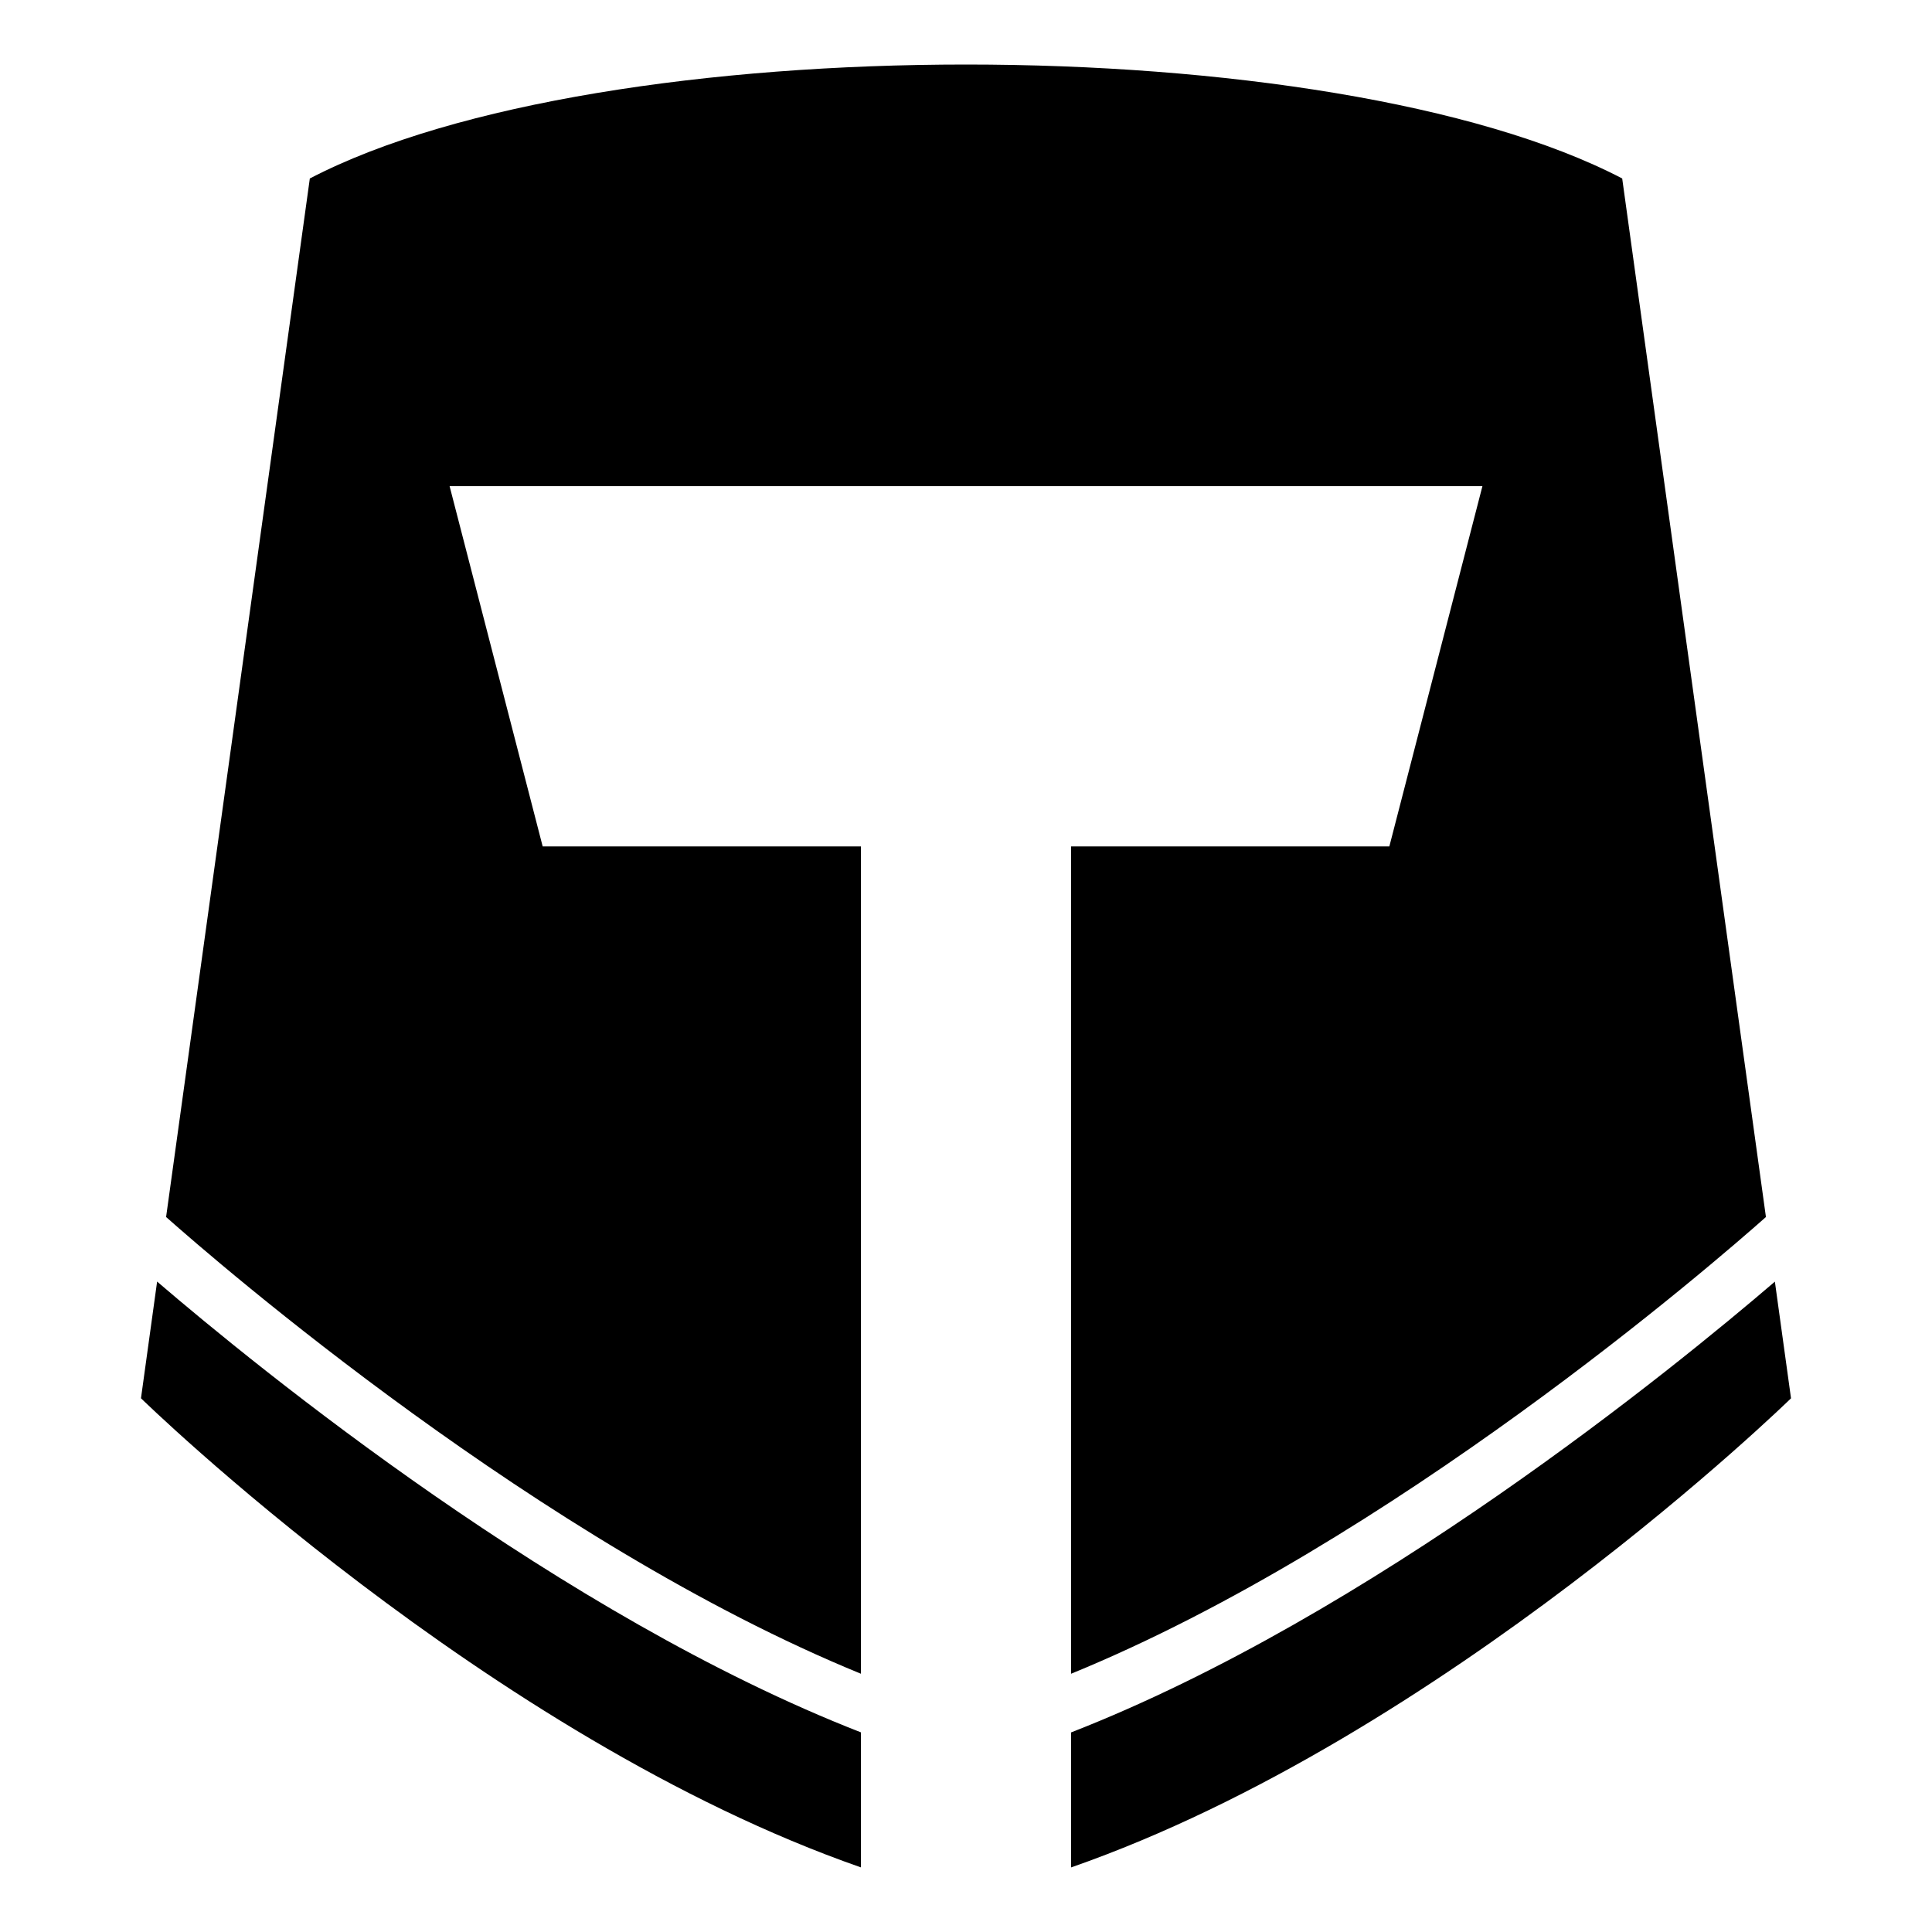
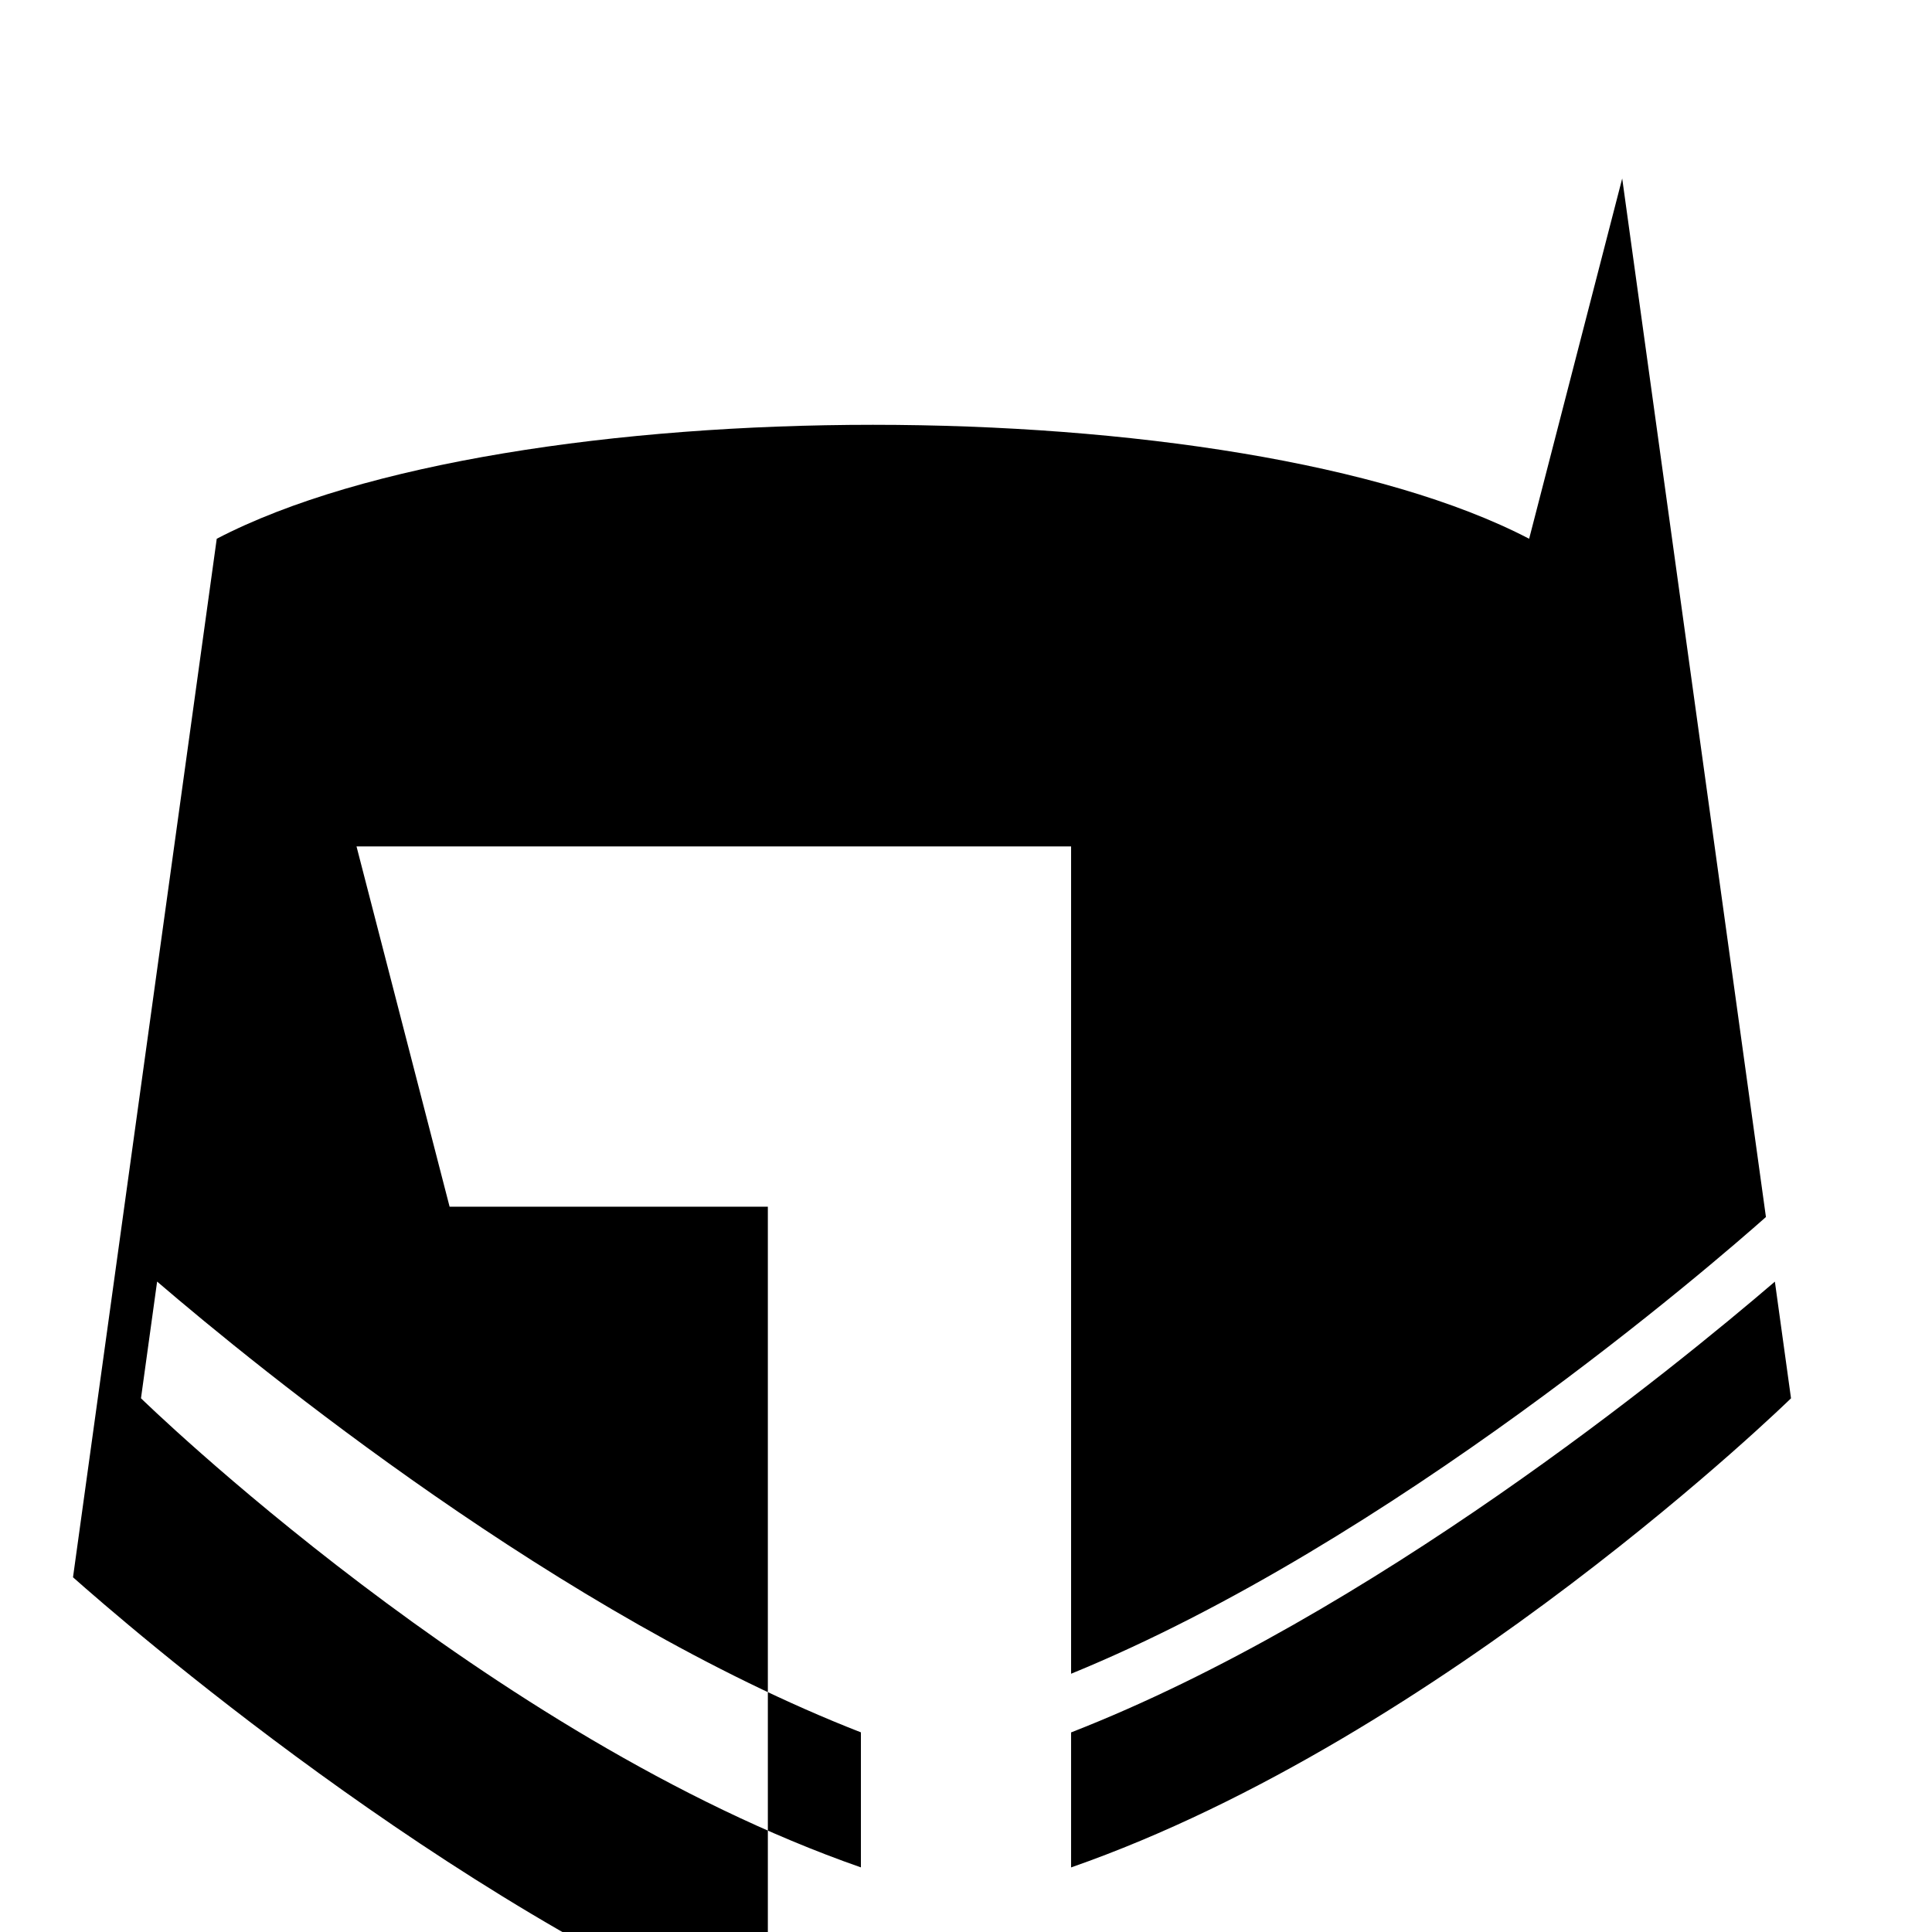
<svg xmlns="http://www.w3.org/2000/svg" fill="#000000" width="800px" height="800px" version="1.1" viewBox="144 144 512 512">
-   <path d="m573.9 191.3 38.09 275.22c-13.375 11.863-99.031 86.242-184.14 121.04v-219.25h84.34l24.668-95.477h-273.71l24.668 95.477h84.34v219.25c-85.109-34.793-170.76-109.17-184.14-121.04l38.09-275.22c77.234-40.266 270.56-40.266 347.8 0zm40.461 292.34 4.277 30.926s-92.016 89.887-190.79 124.32v-35.777c79.41-30.953 159.94-96.672 186.51-119.46zm-242.21 119.46v35.777c-98.773-34.43-190.79-124.32-190.79-124.32l4.277-30.926c26.57 22.793 107.1 88.512 186.51 119.46z" fill-rule="evenodd" />
+   <path d="m573.9 191.3 38.09 275.22c-13.375 11.863-99.031 86.242-184.14 121.04v-219.25h84.34h-273.71l24.668 95.477h84.34v219.25c-85.109-34.793-170.76-109.17-184.14-121.04l38.09-275.22c77.234-40.266 270.56-40.266 347.8 0zm40.461 292.34 4.277 30.926s-92.016 89.887-190.79 124.32v-35.777c79.41-30.953 159.94-96.672 186.51-119.46zm-242.21 119.46v35.777c-98.773-34.43-190.79-124.32-190.79-124.32l4.277-30.926c26.57 22.793 107.1 88.512 186.51 119.46z" fill-rule="evenodd" />
</svg>